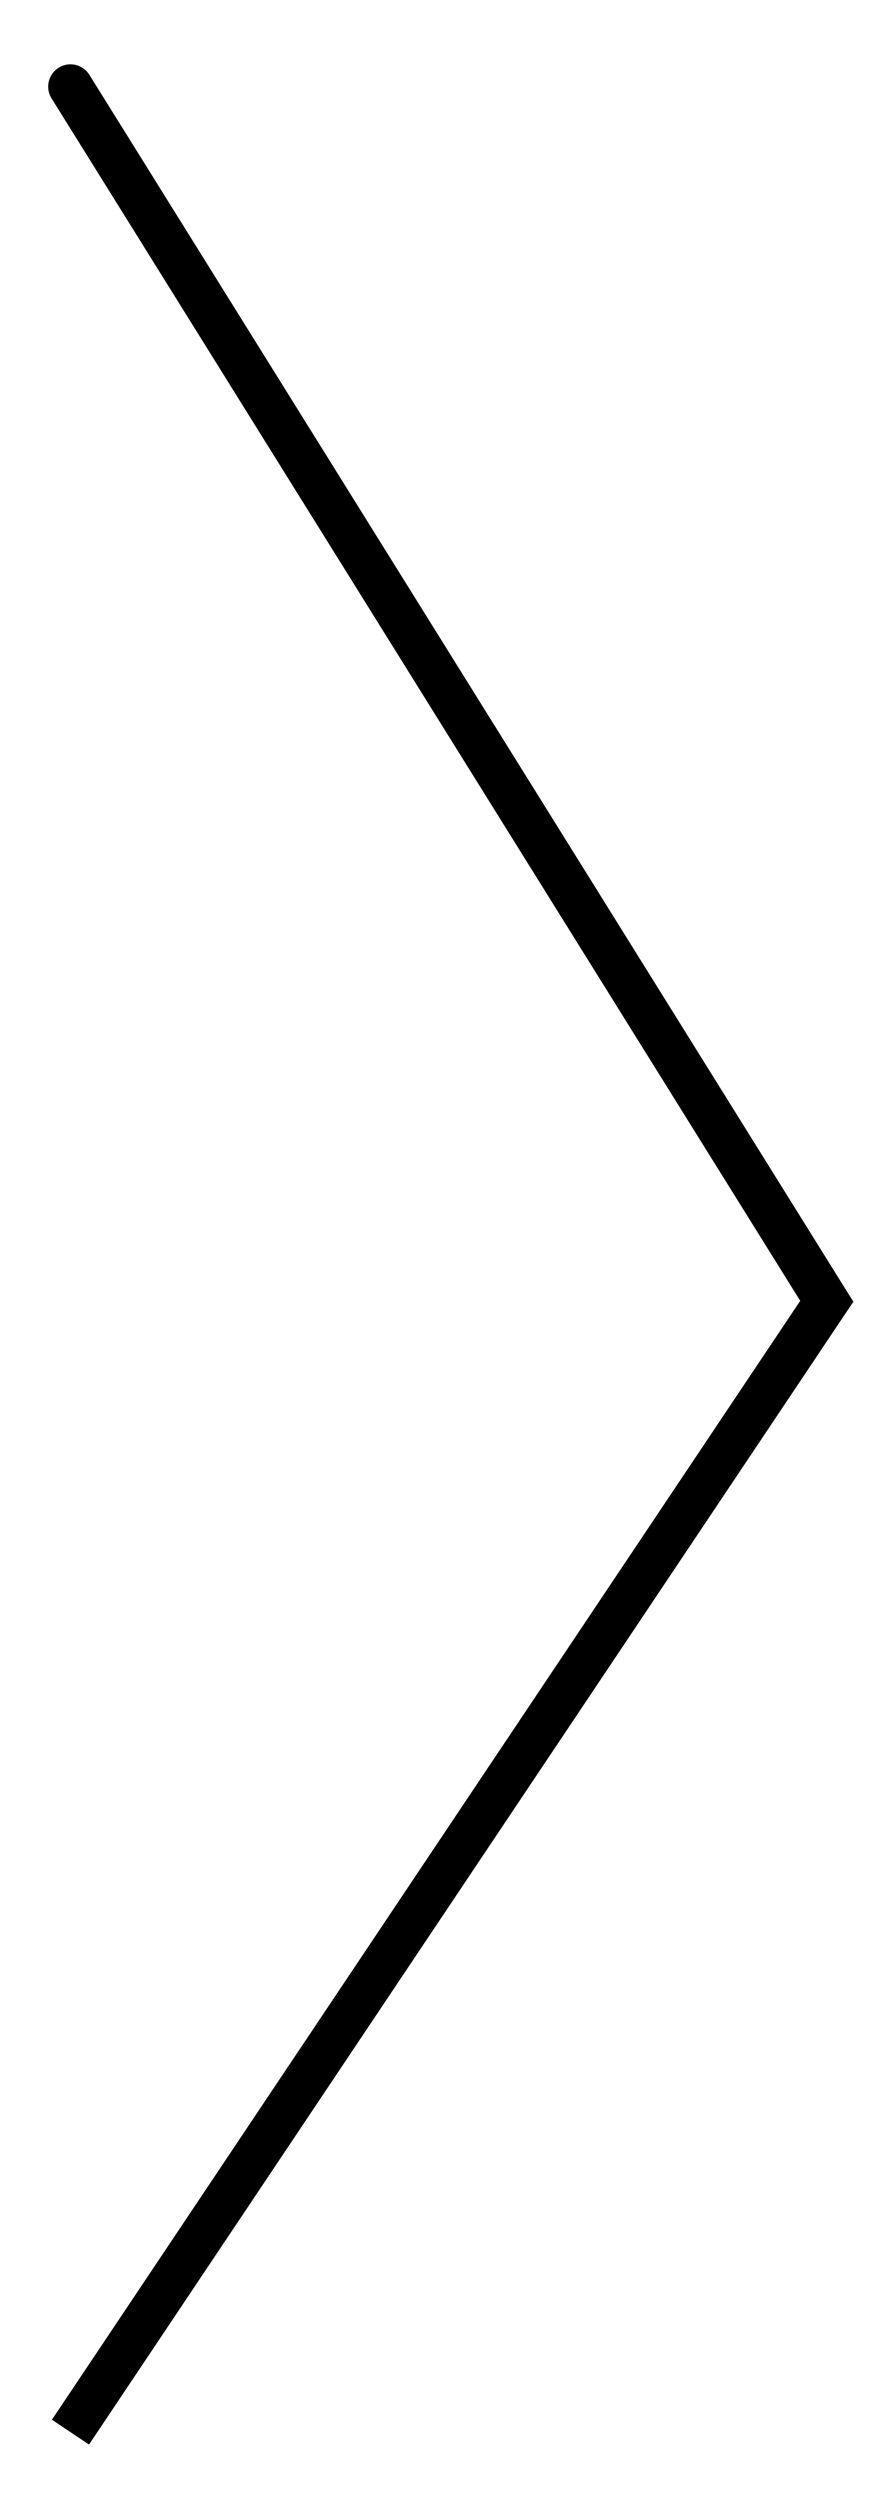
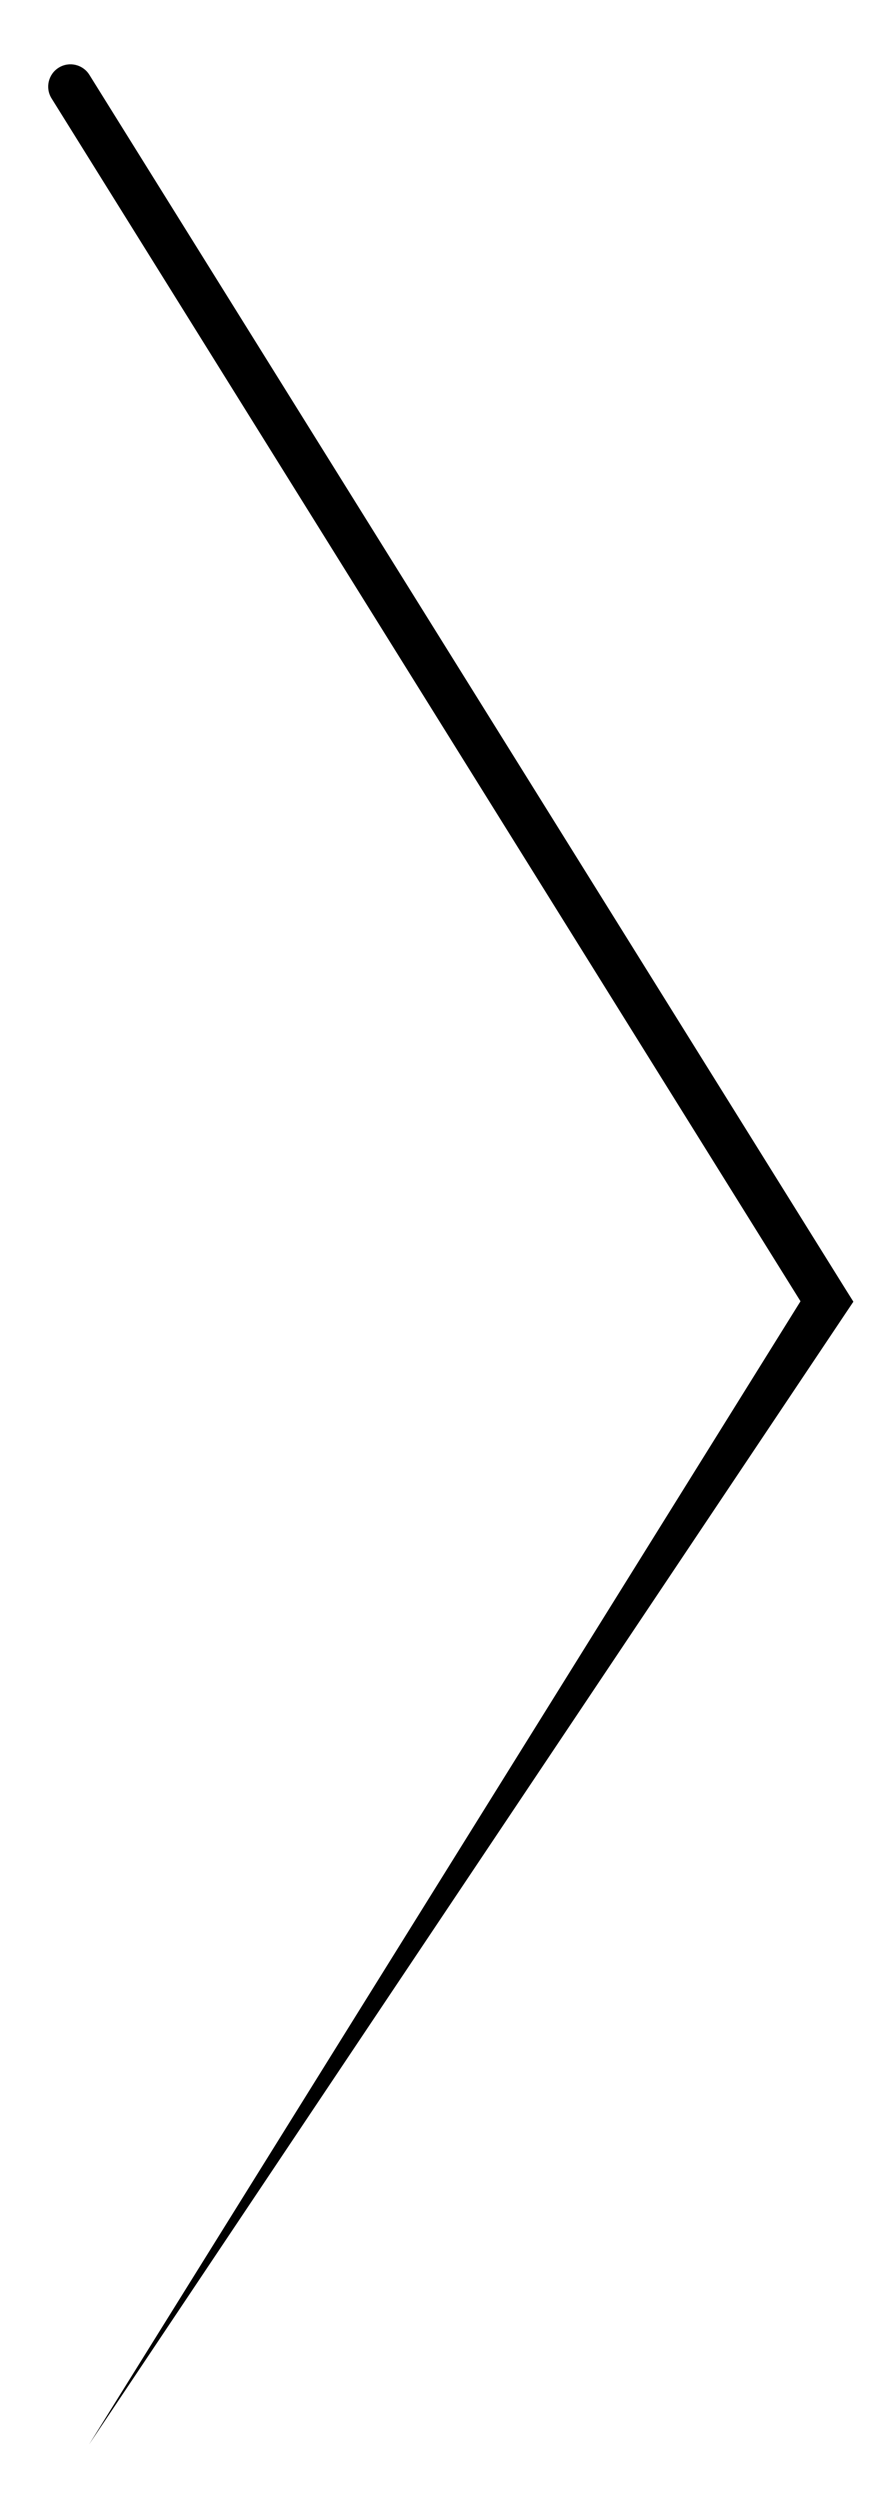
<svg xmlns="http://www.w3.org/2000/svg" width="10" height="28" viewBox="0 0 10 28" fill="none">
-   <path d="M1.002 0.838C0.929 0.721 0.775 0.685 0.658 0.758C0.541 0.831 0.505 0.985 0.578 1.102L1.002 0.838ZM9.269 14.574L9.477 14.713L9.567 14.579L9.481 14.442L9.269 14.574ZM0.578 1.102L9.057 14.707L9.481 14.442L1.002 0.838L0.578 1.102ZM9.061 14.435L0.582 27.101L0.998 27.379L9.477 14.713L9.061 14.435Z" fill="black" />
+   <path d="M1.002 0.838C0.929 0.721 0.775 0.685 0.658 0.758C0.541 0.831 0.505 0.985 0.578 1.102L1.002 0.838ZM9.269 14.574L9.477 14.713L9.567 14.579L9.481 14.442L9.269 14.574ZM0.578 1.102L9.057 14.707L9.481 14.442L1.002 0.838L0.578 1.102ZM9.061 14.435L0.998 27.379L9.477 14.713L9.061 14.435Z" fill="black" />
</svg>